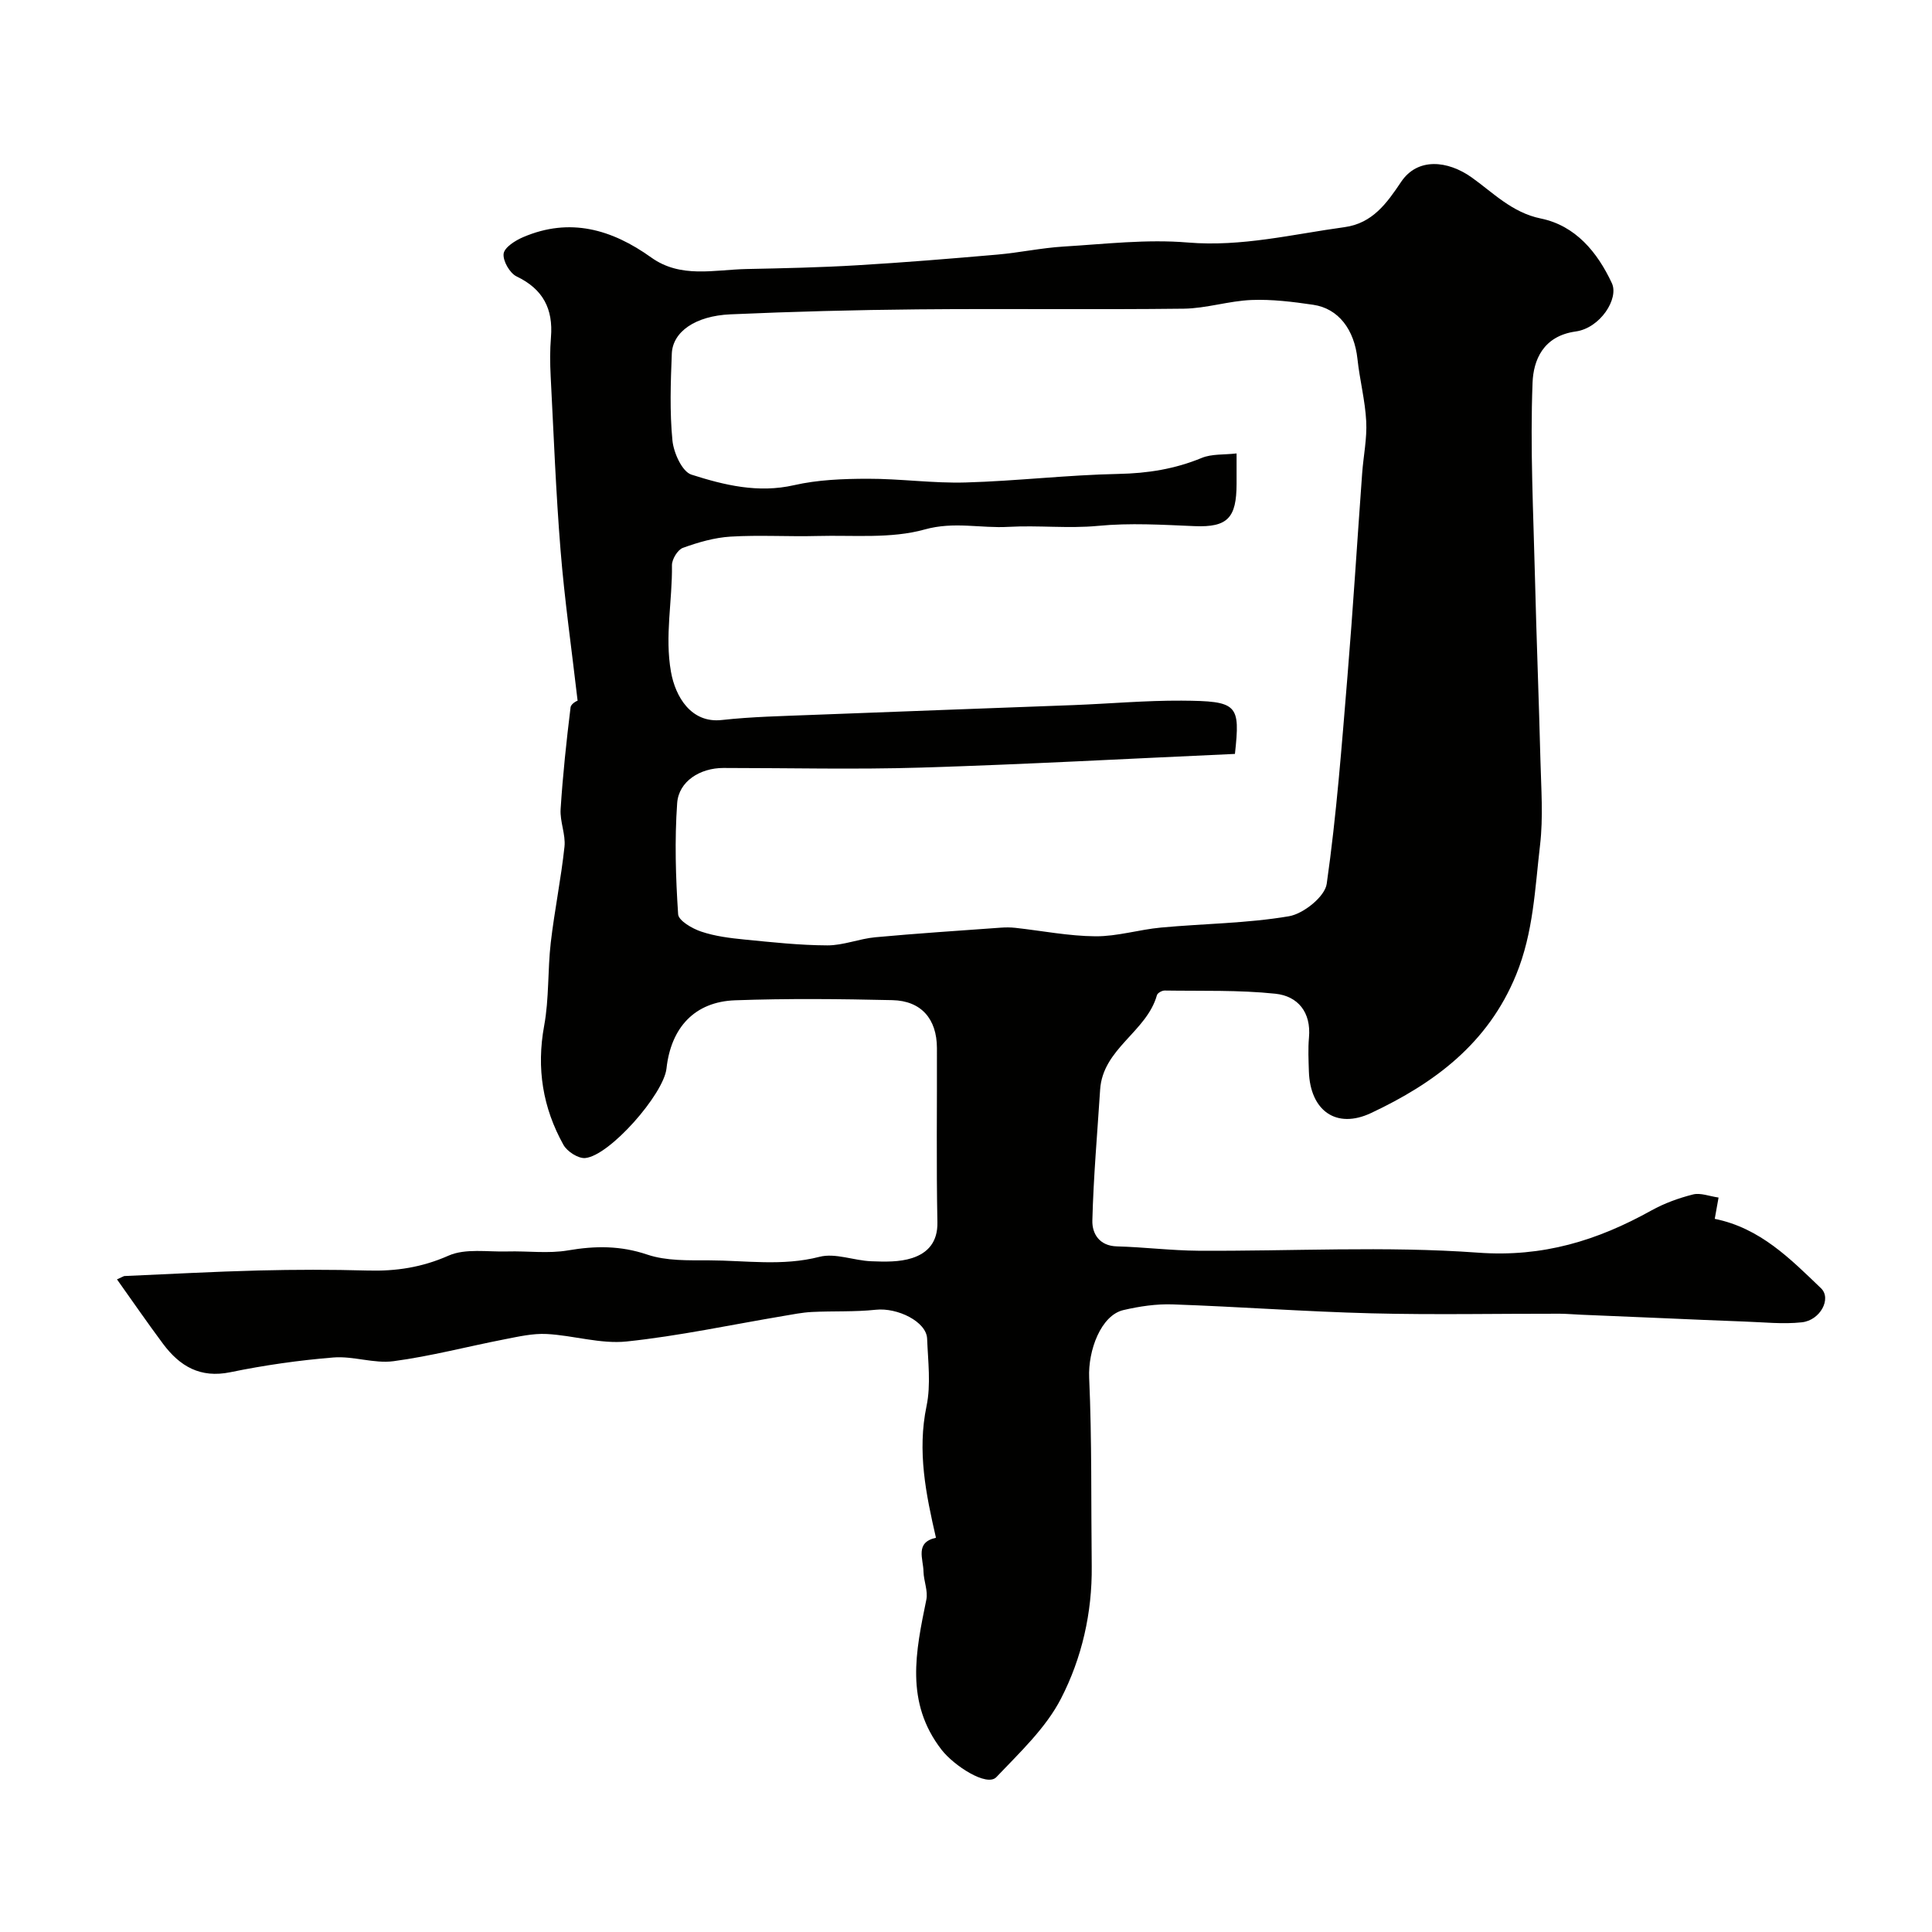
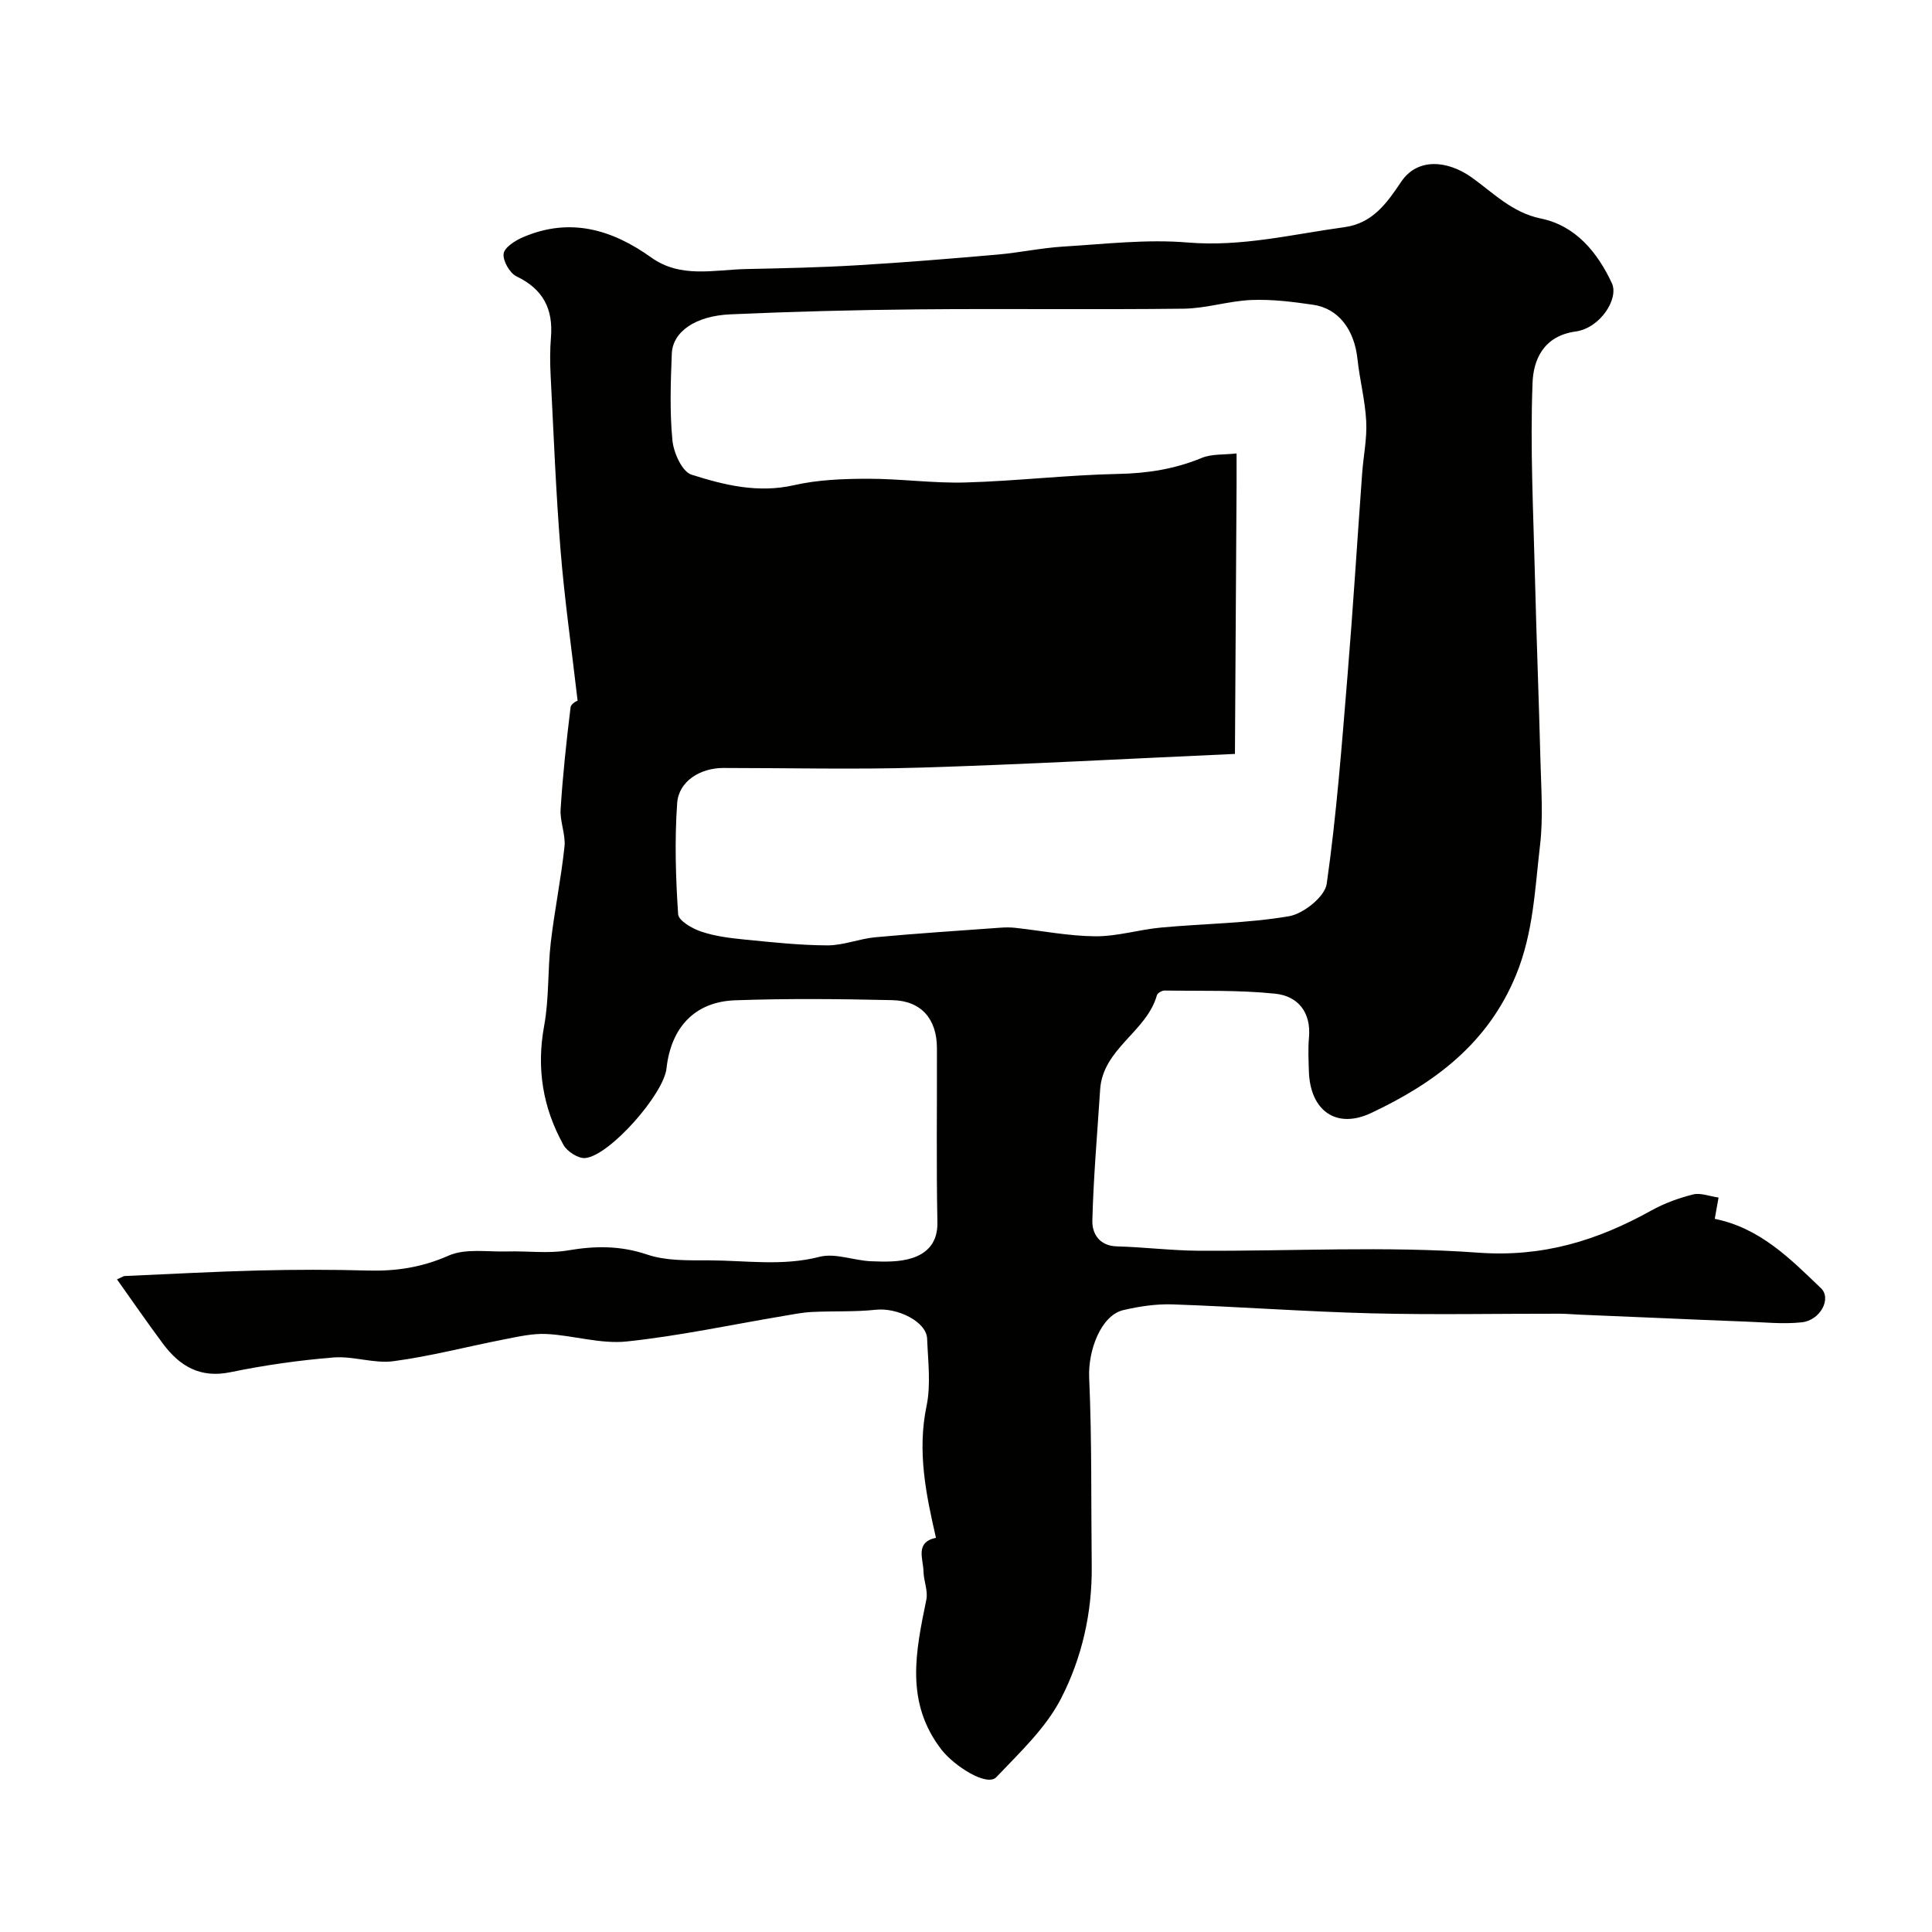
<svg xmlns="http://www.w3.org/2000/svg" enable-background="new 0 0 400 400" viewBox="0 0 400 400">
-   <path d="m193.78 318.38c-2.08-9.04-3.9-17.9-1.95-27.27.93-4.47.3-9.3.12-13.96-.14-3.51-6.12-6.46-10.62-5.98-4.37.47-8.82.24-13.22.46-2.02.1-4.03.51-6.04.85-10.78 1.81-21.5 4.12-32.34 5.26-5.39.56-11-1.26-16.54-1.55-2.89-.15-5.85.54-8.73 1.1-7.67 1.49-15.26 3.5-22.99 4.53-4.03.54-8.33-1.1-12.42-.77-7.15.58-14.31 1.6-21.34 3.05-6.26 1.29-10.48-1.23-13.95-5.87-3.23-4.33-6.29-8.79-9.54-13.35 1.25-.56 1.39-.68 1.54-.69 9.26-.4 18.52-.92 27.78-1.15 7.52-.19 15.05-.2 22.56.01 5.86.17 11.24-.64 16.76-3.08 3.5-1.55 8.08-.75 12.19-.87 4.19-.12 8.48.48 12.56-.22 5.63-.96 10.84-1.01 16.4.87 3.94 1.33 8.48 1.18 12.75 1.19 7.63.02 15.23 1.25 22.91-.73 3.27-.84 7.11.78 10.71.92 2.82.11 5.84.19 8.46-.66 3.23-1.04 5.32-3.3 5.24-7.4-.24-12.03-.06-24.06-.1-36.1-.02-6-3.23-9.76-9.21-9.9-10.85-.25-21.73-.36-32.58.03-8.35.3-13.27 5.62-14.2 14.12-.59 5.33-11.78 18.08-16.83 18.54-1.45.13-3.75-1.36-4.51-2.74-4.27-7.67-5.61-15.82-3.99-24.64 1.04-5.63.71-11.5 1.37-17.22.77-6.64 2.13-13.21 2.84-19.86.27-2.53-.97-5.21-.8-7.78.45-7.04 1.2-14.07 2.06-21.07.1-.85 1.66-1.52 1.46-1.35-1.25-10.82-2.71-20.96-3.53-31.15-.97-12-1.43-24.04-2.05-36.07-.14-2.68-.16-5.39.06-8.06.48-5.87-1.64-9.97-7.12-12.59-1.41-.68-2.87-3.23-2.68-4.71.18-1.32 2.43-2.74 4.06-3.43 9.66-4.13 18.35-1.61 26.5 4.22 6.1 4.37 13.03 2.53 19.7 2.39 7.65-.16 15.31-.32 22.95-.78 9.69-.57 19.36-1.37 29.03-2.21 4.56-.4 9.08-1.38 13.64-1.66 8.59-.52 17.27-1.56 25.78-.84 11.14.93 21.68-1.71 32.44-3.18 5.8-.79 8.77-4.98 11.72-9.38 3.41-5.08 9.64-4.43 14.57-.94 4.42 3.13 8.37 7.31 14.35 8.53 7.18 1.47 11.71 6.96 14.71 13.39 1.49 3.19-2.39 9.29-7.49 10-6.82.95-8.75 6.03-8.93 10.58-.52 13.45.17 26.94.5 40.42.31 12.59.81 25.18 1.13 37.77.15 5.86.6 11.8-.08 17.58-1.06 9-1.36 18.04-4.94 26.81-5.83 14.28-16.95 22.48-30.02 28.64-7.27 3.43-12.64-.51-12.9-8.62-.07-2.33-.19-4.68.02-7 .47-5.24-2.3-8.58-6.95-9.07-7.58-.8-15.28-.54-22.93-.66-.55-.01-1.48.51-1.6.96-2.13 7.61-11.21 11.03-11.76 19.56-.58 9.03-1.38 18.06-1.61 27.1-.07 2.65 1.39 5.25 5.08 5.35 5.62.15 11.22.86 16.83.9 19.33.12 38.74-1 57.96.4 13.4.98 24.68-2.51 35.86-8.73 2.68-1.49 5.66-2.57 8.63-3.32 1.55-.39 3.39.37 5.29.64-.32 1.81-.56 3.15-.79 4.41 9.41 1.9 15.66 8.29 22 14.37 2.23 2.14-.15 6.64-3.97 7.05-3.92.43-7.95-.03-11.92-.16-5.47-.19-10.94-.45-16.41-.68-5.78-.24-11.56-.48-17.33-.73-1.49-.06-2.98-.2-4.47-.21-13-.02-26 .25-38.99-.08-13.71-.35-27.4-1.37-41.11-1.85-3.4-.12-6.91.4-10.24 1.18-4.63 1.08-7.33 8.33-7.08 14.01.58 12.98.38 26 .53 39 .11 9.66-2.05 19.05-6.36 27.42-3.15 6.12-8.55 11.17-13.39 16.27-1.97 2.07-8.79-2.38-11.34-5.67-7.62-9.85-5.34-20.37-3.15-31.08.37-1.81-.54-3.85-.59-5.8-.03-2.64-1.83-6.05 2.58-7.01zm61.9-162.29c-21.94.98-43.43 2.17-64.93 2.83-13.65.42-27.32.08-40.98.08-4.82 0-9.25 2.75-9.57 7.28-.54 7.64-.31 15.36.2 23 .09 1.34 2.92 2.98 4.79 3.6 2.84.96 5.93 1.34 8.94 1.64 5.71.56 11.44 1.19 17.17 1.21 3.3.01 6.58-1.37 9.91-1.68 8.67-.8 17.35-1.36 26.03-1.99.99-.07 2-.07 2.99.04 5.53.61 11.05 1.71 16.58 1.75 4.52.03 9.02-1.39 13.57-1.81 8.83-.82 17.77-.86 26.48-2.34 3.01-.51 7.44-4.06 7.82-6.7 2.04-14.29 3.12-28.73 4.31-43.13 1.15-13.95 2.01-27.92 3.03-41.88.26-3.59 1.03-7.2.84-10.76-.22-4.32-1.35-8.58-1.81-12.9-.65-6.07-3.91-10.46-9.17-11.23-4.22-.62-8.54-1.16-12.78-.99-4.69.19-9.34 1.74-14.01 1.8-18.36.22-36.72-.03-55.08.14-12.93.12-25.87.46-38.79 1.03-7.26.32-11.95 3.61-12.13 8.14-.24 5.99-.45 12.03.13 17.97.25 2.56 2.01 6.47 3.94 7.08 6.8 2.17 13.8 3.88 21.24 2.18 4.92-1.12 10.12-1.32 15.2-1.33 6.79-.02 13.59.97 20.36.77 10.54-.3 21.06-1.56 31.6-1.77 6.04-.12 11.67-1.01 17.24-3.31 2.08-.86 4.61-.63 7.22-.93v6.31c-.02 6.99-1.81 9.03-8.72 8.74-6.68-.28-13.29-.7-20.01-.05-6.11.58-12.33-.15-18.48.2-5.75.33-11.28-1.16-17.36.54-6.98 1.95-14.76 1.15-22.19 1.35-5.99.16-12.01-.23-17.99.13-3.34.2-6.72 1.18-9.89 2.33-1.08.39-2.27 2.36-2.26 3.59.1 7.36-1.52 14.67-.2 22.09.92 5.17 4.19 10.67 10.52 9.96 6.23-.69 12.52-.81 18.79-1.06 18.03-.71 36.06-1.34 54.09-2.03 7.43-.29 14.86-.96 22.29-.92 11.71.08 12.18.76 11.07 11.03z" fill="#010100" />
+   <path d="m193.78 318.38c-2.08-9.04-3.9-17.9-1.95-27.27.93-4.47.3-9.3.12-13.96-.14-3.51-6.12-6.46-10.62-5.98-4.37.47-8.82.24-13.22.46-2.02.1-4.03.51-6.04.85-10.78 1.81-21.5 4.12-32.34 5.26-5.39.56-11-1.26-16.54-1.55-2.89-.15-5.85.54-8.73 1.1-7.67 1.49-15.26 3.5-22.99 4.53-4.03.54-8.33-1.1-12.42-.77-7.15.58-14.31 1.6-21.34 3.05-6.26 1.29-10.48-1.23-13.95-5.87-3.23-4.33-6.29-8.79-9.54-13.35 1.25-.56 1.39-.68 1.54-.69 9.26-.4 18.52-.92 27.78-1.15 7.52-.19 15.05-.2 22.56.01 5.86.17 11.24-.64 16.76-3.08 3.5-1.55 8.08-.75 12.19-.87 4.19-.12 8.48.48 12.56-.22 5.63-.96 10.84-1.01 16.4.87 3.94 1.33 8.48 1.18 12.75 1.19 7.63.02 15.23 1.25 22.91-.73 3.27-.84 7.11.78 10.71.92 2.82.11 5.84.19 8.46-.66 3.23-1.04 5.32-3.3 5.24-7.4-.24-12.03-.06-24.06-.1-36.1-.02-6-3.23-9.76-9.21-9.9-10.85-.25-21.73-.36-32.58.03-8.35.3-13.27 5.62-14.2 14.12-.59 5.33-11.78 18.08-16.83 18.54-1.45.13-3.75-1.36-4.51-2.74-4.27-7.67-5.61-15.82-3.99-24.64 1.04-5.63.71-11.5 1.37-17.22.77-6.64 2.13-13.21 2.84-19.86.27-2.53-.97-5.21-.8-7.78.45-7.04 1.2-14.07 2.06-21.07.1-.85 1.66-1.52 1.46-1.35-1.25-10.82-2.71-20.96-3.53-31.15-.97-12-1.43-24.04-2.05-36.07-.14-2.68-.16-5.39.06-8.06.48-5.87-1.64-9.97-7.12-12.59-1.41-.68-2.87-3.23-2.68-4.71.18-1.32 2.43-2.74 4.06-3.43 9.66-4.13 18.35-1.61 26.5 4.22 6.1 4.37 13.03 2.53 19.7 2.39 7.65-.16 15.31-.32 22.95-.78 9.69-.57 19.36-1.37 29.03-2.21 4.56-.4 9.08-1.38 13.64-1.66 8.59-.52 17.27-1.56 25.78-.84 11.14.93 21.68-1.71 32.44-3.18 5.8-.79 8.77-4.98 11.72-9.38 3.41-5.08 9.64-4.43 14.57-.94 4.42 3.13 8.37 7.31 14.35 8.53 7.18 1.47 11.71 6.96 14.71 13.39 1.49 3.19-2.39 9.29-7.49 10-6.82.95-8.75 6.03-8.93 10.58-.52 13.45.17 26.94.5 40.42.31 12.59.81 25.18 1.13 37.77.15 5.86.6 11.8-.08 17.58-1.06 9-1.36 18.04-4.94 26.81-5.83 14.28-16.95 22.48-30.02 28.64-7.27 3.43-12.64-.51-12.9-8.62-.07-2.33-.19-4.68.02-7 .47-5.24-2.3-8.58-6.95-9.07-7.58-.8-15.28-.54-22.93-.66-.55-.01-1.48.51-1.6.96-2.13 7.61-11.21 11.03-11.76 19.56-.58 9.03-1.38 18.06-1.61 27.1-.07 2.65 1.39 5.25 5.08 5.35 5.62.15 11.22.86 16.83.9 19.33.12 38.74-1 57.96.4 13.4.98 24.68-2.51 35.86-8.73 2.68-1.49 5.66-2.57 8.63-3.32 1.55-.39 3.39.37 5.29.64-.32 1.81-.56 3.15-.79 4.41 9.41 1.9 15.66 8.29 22 14.37 2.23 2.14-.15 6.64-3.97 7.05-3.92.43-7.95-.03-11.92-.16-5.47-.19-10.94-.45-16.41-.68-5.78-.24-11.56-.48-17.33-.73-1.49-.06-2.98-.2-4.47-.21-13-.02-26 .25-38.99-.08-13.71-.35-27.4-1.37-41.11-1.85-3.4-.12-6.91.4-10.24 1.18-4.63 1.08-7.33 8.33-7.08 14.01.58 12.98.38 26 .53 39 .11 9.66-2.05 19.05-6.36 27.42-3.15 6.12-8.55 11.17-13.39 16.27-1.97 2.07-8.79-2.38-11.34-5.67-7.62-9.85-5.34-20.37-3.15-31.08.37-1.81-.54-3.85-.59-5.8-.03-2.64-1.83-6.05 2.58-7.01zm61.9-162.29c-21.94.98-43.43 2.17-64.93 2.83-13.65.42-27.32.08-40.98.08-4.82 0-9.25 2.75-9.57 7.28-.54 7.64-.31 15.36.2 23 .09 1.34 2.92 2.98 4.79 3.6 2.84.96 5.93 1.34 8.94 1.64 5.71.56 11.44 1.19 17.17 1.21 3.3.01 6.58-1.37 9.91-1.68 8.67-.8 17.35-1.36 26.03-1.99.99-.07 2-.07 2.99.04 5.53.61 11.05 1.71 16.58 1.75 4.52.03 9.02-1.39 13.57-1.81 8.83-.82 17.77-.86 26.48-2.34 3.01-.51 7.44-4.06 7.82-6.7 2.04-14.29 3.12-28.73 4.31-43.13 1.15-13.95 2.01-27.92 3.03-41.88.26-3.59 1.03-7.2.84-10.76-.22-4.32-1.35-8.58-1.81-12.9-.65-6.07-3.91-10.46-9.17-11.23-4.22-.62-8.54-1.16-12.78-.99-4.69.19-9.34 1.74-14.01 1.8-18.36.22-36.72-.03-55.08.14-12.93.12-25.87.46-38.79 1.03-7.26.32-11.95 3.61-12.13 8.14-.24 5.99-.45 12.03.13 17.97.25 2.56 2.01 6.47 3.94 7.08 6.8 2.17 13.8 3.88 21.24 2.18 4.92-1.12 10.12-1.32 15.2-1.33 6.79-.02 13.59.97 20.36.77 10.54-.3 21.06-1.56 31.6-1.77 6.04-.12 11.67-1.01 17.24-3.31 2.08-.86 4.61-.63 7.22-.93v6.31z" fill="#010100" />
</svg>